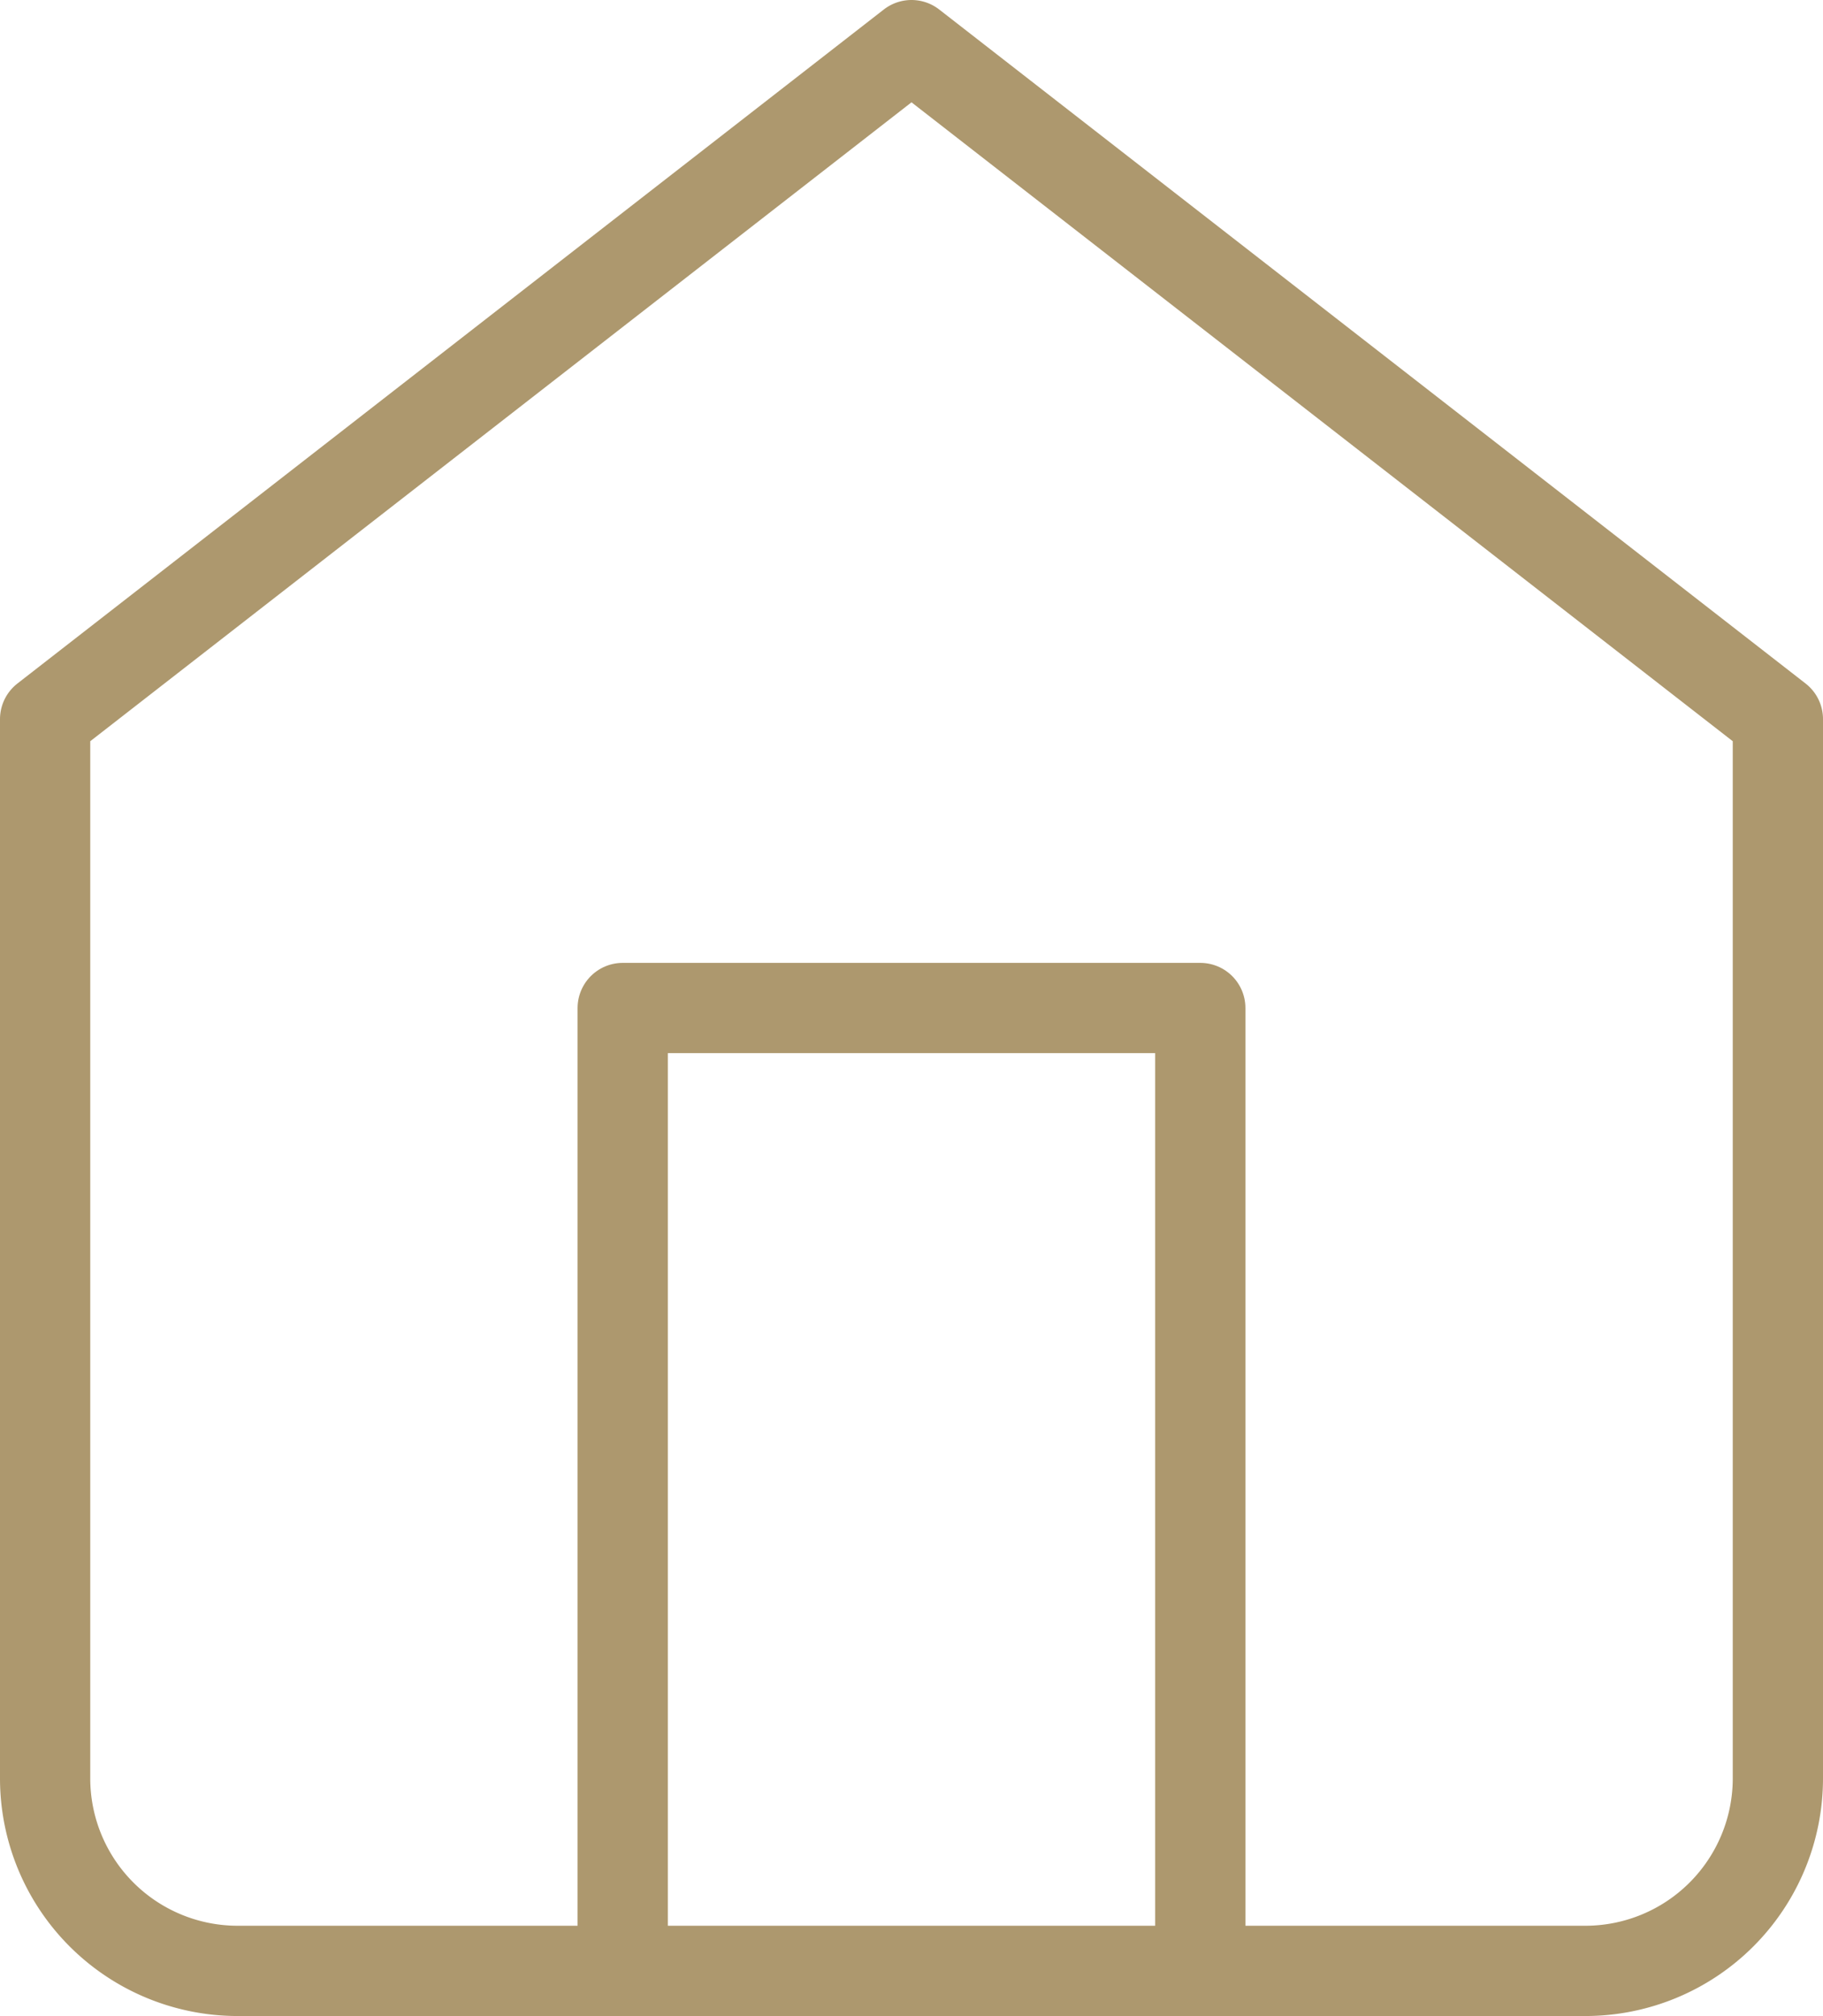
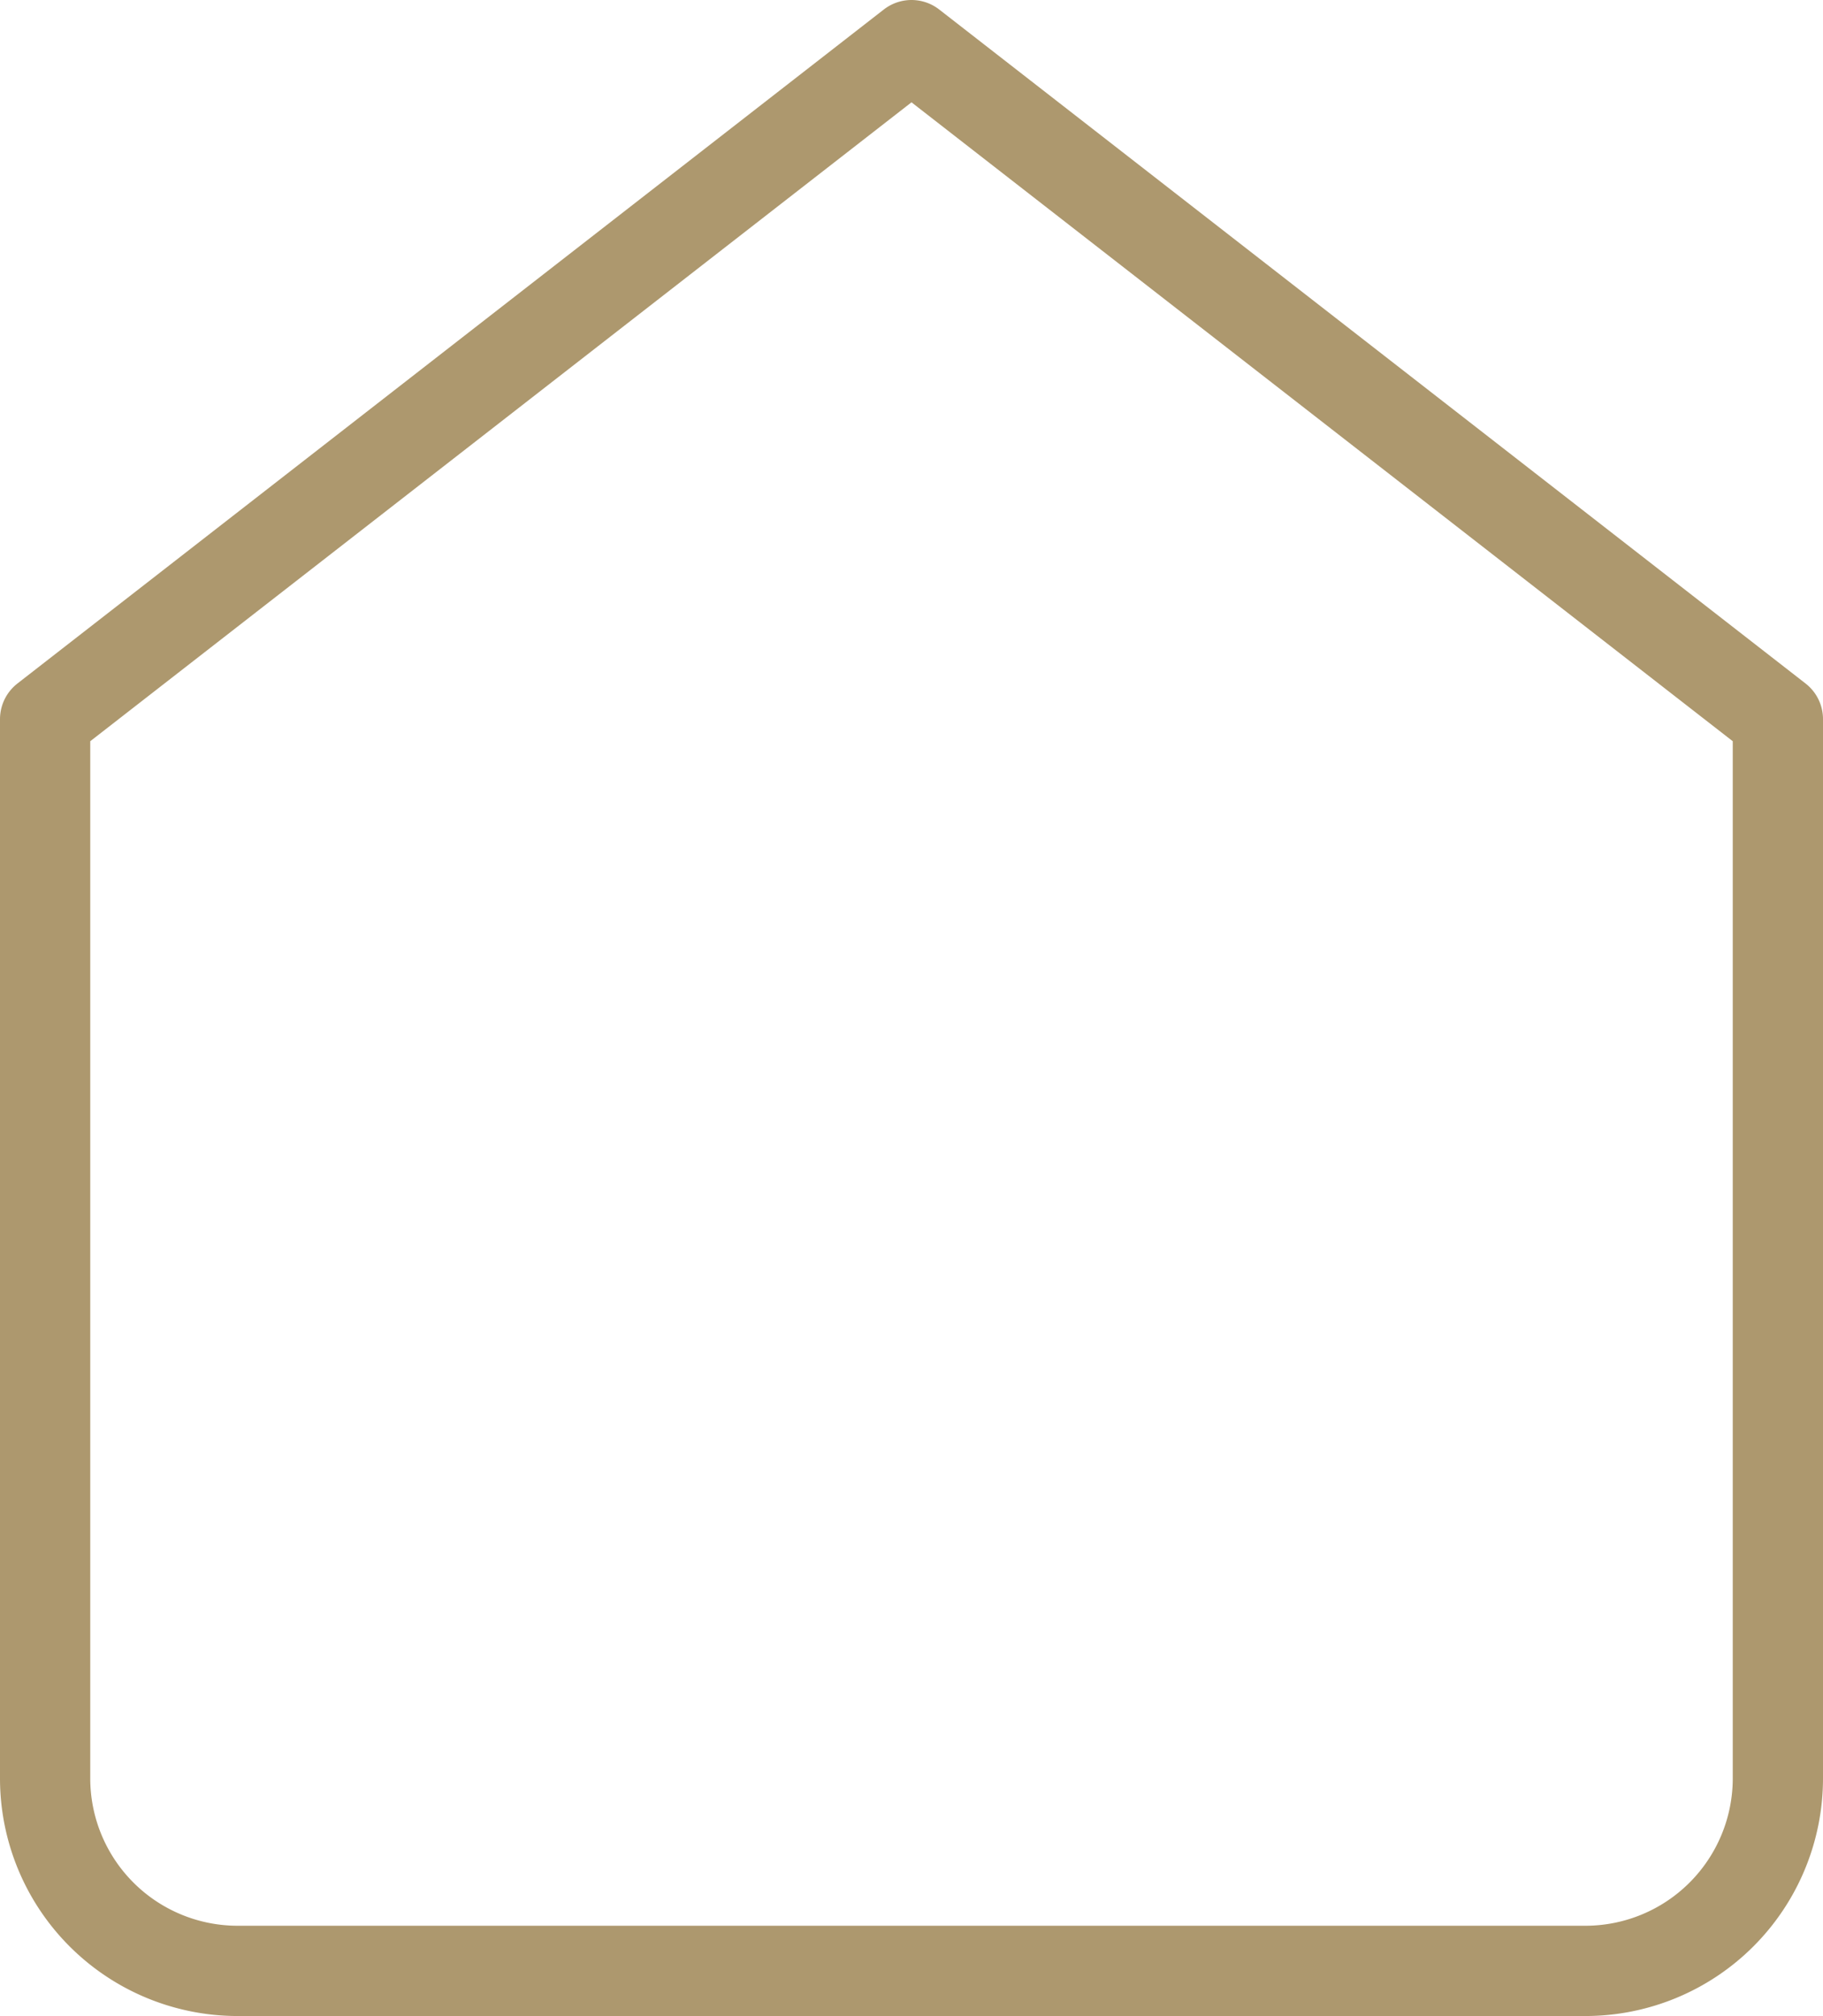
<svg xmlns="http://www.w3.org/2000/svg" width="60.6" height="67" viewBox="0 0 60.6 67">
  <g id="home" transform="translate(1.5 1.5)">
    <path id="Path" d="M0,22.4,28.8,0,57.6,22.4V57.6A6.4,6.4,0,0,1,51.2,64H6.4A6.4,6.4,0,0,1,0,57.6Z" fill="none" stroke="#ad986e" stroke-linecap="round" stroke-linejoin="round" stroke-miterlimit="10" stroke-width="3" />
-     <path id="Path-2" data-name="Path" d="M0,32V0H19.2V32" transform="translate(19.2 32)" fill="none" stroke="#ad986e" stroke-linecap="round" stroke-linejoin="round" stroke-miterlimit="10" stroke-width="3" />
  </g>
</svg>